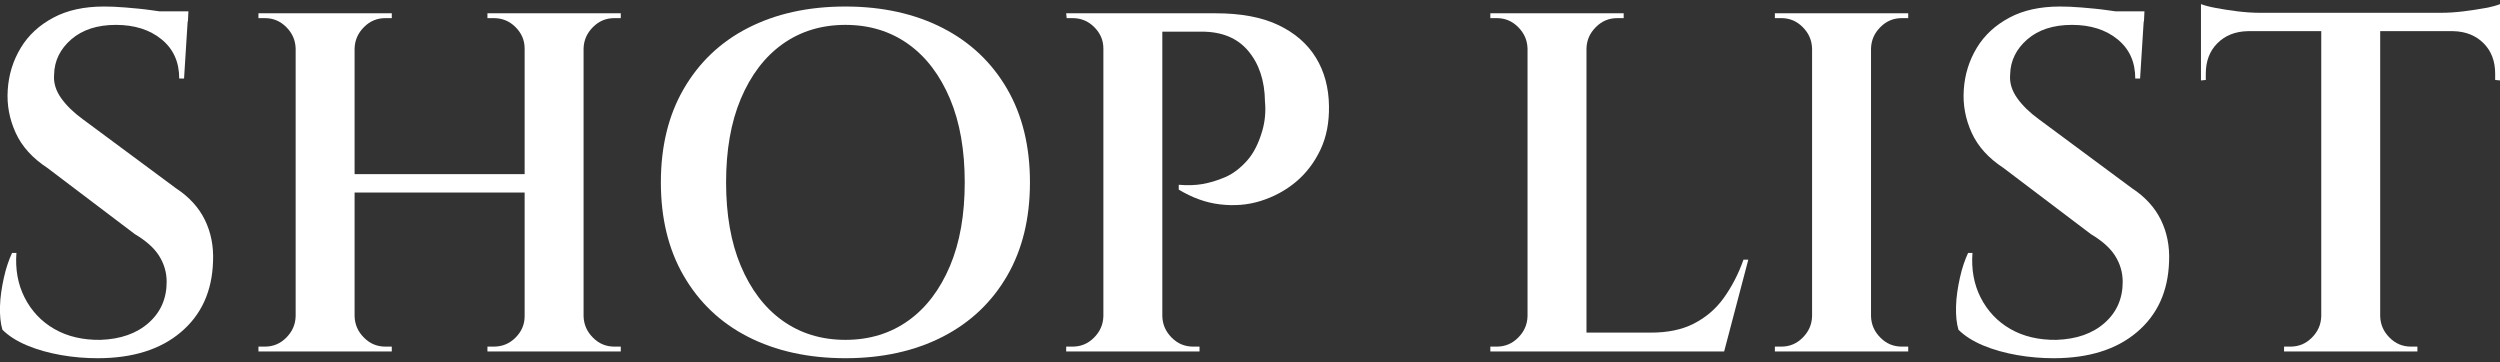
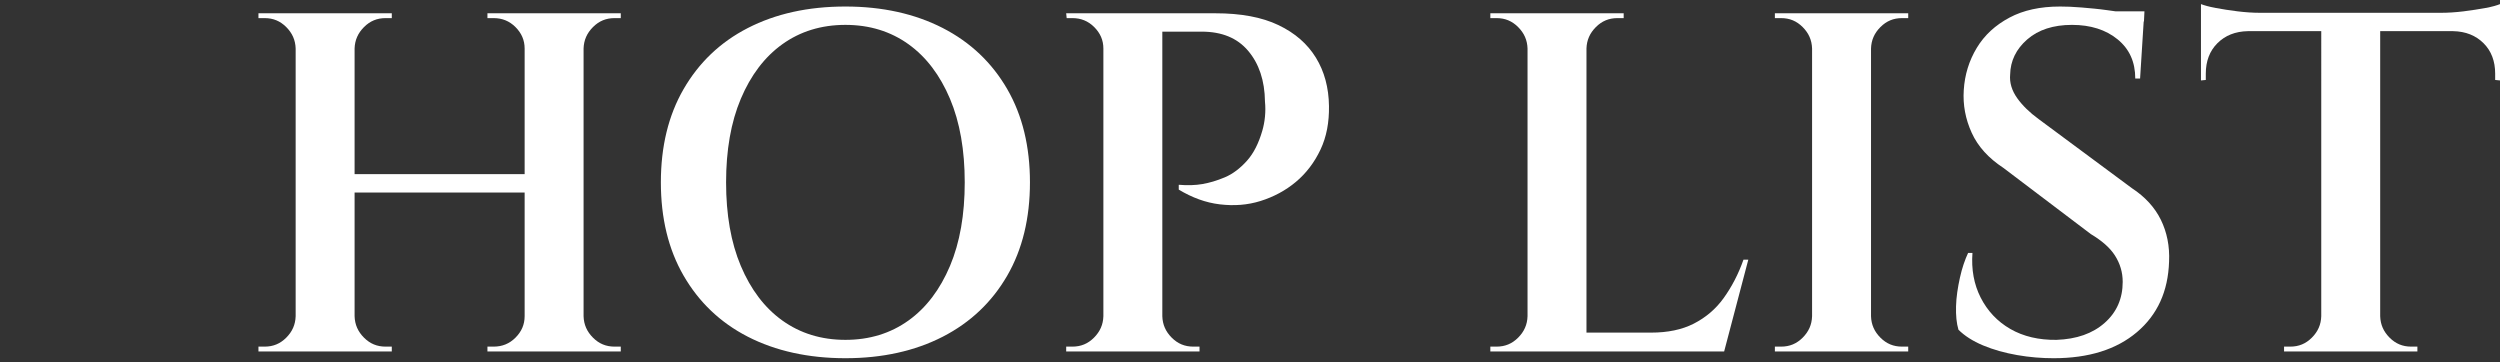
<svg xmlns="http://www.w3.org/2000/svg" id="a" data-name="レイヤー 1" width="103.5" height="15" viewBox="0 0 103.5 15">
  <rect x="0" y="0" width="103.5" height="15" fill="#333333" stroke="none" />
-   <path d="M4.3.27c.25,0,.55.01.9.04.35.03.7.06,1.05.11.35.05.67.09.95.14.28.05.47.1.58.15l-.16,2.54h-.2c0-.68-.24-1.22-.73-1.62-.49-.4-1.12-.6-1.89-.6s-1.39.2-1.85.6-.7.89-.71,1.46c-.03.33.07.66.29.97.22.31.52.6.89.87l3.86,2.86c.55.36.95.8,1.2,1.31.25.51.37,1.09.34,1.73-.04,1.23-.48,2.2-1.33,2.92-.85.72-2,1.08-3.45,1.08-.49,0-1-.04-1.51-.13-.51-.09-.98-.22-1.41-.4s-.77-.4-1.02-.65c-.08-.27-.11-.59-.1-.97.01-.38.07-.77.16-1.18.09-.41.21-.75.34-1.03h.18c-.05.68.06,1.3.34,1.85s.69.99,1.23,1.3c.54.31,1.18.46,1.91.45.83-.03,1.49-.26,1.99-.7s.75-1.01.75-1.7c0-.4-.11-.76-.32-1.09-.21-.33-.55-.62-1-.89l-3.62-2.74c-.61-.4-1.05-.88-1.31-1.45s-.37-1.16-.33-1.77c.04-.64.22-1.22.54-1.75s.77-.94,1.35-1.25c.58-.31,1.28-.46,2.09-.46ZM7.8.47l-.02.42h-2.08v-.42h2.1Z" fill="#fff" />
  <path d="M12.3,2.01h-.06c-.01-.35-.14-.64-.39-.89-.25-.25-.54-.37-.89-.37h-.26v-.2h1.6v1.46ZM12.3,13.09v1.46h-1.6v-.2h.26c.35,0,.64-.12.89-.37.25-.25.38-.54.39-.89h.06ZM14.68.55v14h-2.44V.55h2.44ZM21.9,7.21v.76h-7.42v-.76h7.42ZM14.62,2.01V.55h1.6v.2h-.26c-.35,0-.64.12-.89.37-.25.25-.38.54-.39.89h-.06ZM14.62,13.09h.06c.01.35.14.64.39.89.25.25.54.37.89.37h.26v.2h-1.6v-1.46ZM21.78,2.01h-.06c0-.35-.13-.64-.38-.89-.25-.25-.55-.37-.9-.37h-.26v-.2h1.6v1.46ZM21.78,13.09v1.46h-1.6v-.2h.26c.35,0,.65-.12.9-.37.25-.25.38-.54.38-.89h.06ZM24.16.55v14h-2.44V.55h2.44ZM24.1,2.01V.55h1.6v.2h-.26c-.35,0-.64.12-.89.37-.25.25-.38.54-.39.89h-.06ZM24.1,13.09h.06c.01.35.14.64.39.89.25.25.54.37.89.37h.26v.2h-1.6v-1.46Z" fill="#fff" />
  <path d="M35,.27c1.53,0,2.88.3,4.03.89,1.15.59,2.04,1.44,2.67,2.53s.94,2.38.94,3.86-.31,2.77-.94,3.86c-.63,1.09-1.52,1.94-2.67,2.53s-2.5.89-4.03.89-2.89-.3-4.04-.89-2.03-1.44-2.66-2.53c-.63-1.09-.94-2.38-.94-3.86s.31-2.77.94-3.86c.63-1.09,1.51-1.94,2.66-2.53,1.15-.59,2.49-.89,4.04-.89ZM35,14.07c1,0,1.87-.27,2.61-.8s1.31-1.29,1.72-2.26c.41-.97.61-2.13.61-3.46s-.2-2.49-.61-3.46c-.41-.97-.98-1.73-1.72-2.26-.74-.53-1.61-.8-2.61-.8s-1.87.27-2.61.8c-.74.53-1.31,1.29-1.72,2.26-.41.97-.61,2.13-.61,3.46s.2,2.49.61,3.46c.41.97.98,1.73,1.72,2.26.74.53,1.61.8,2.61.8Z" fill="#fff" />
  <path d="M45.74,2.01h-.06c0-.35-.13-.64-.38-.89-.25-.25-.55-.37-.9-.37h-.24l-.02-.2h1.6v1.46ZM45.74,13.09v1.46h-1.6v-.2h.26c.35,0,.64-.12.89-.37.25-.25.38-.54.39-.89h.06ZM48.12.55v14h-2.44V.55h2.44ZM50.32.55c1.05,0,1.92.16,2.61.49s1.2.78,1.55,1.35c.35.57.53,1.24.54,2,.01.67-.1,1.27-.35,1.8-.25.53-.59.98-1.02,1.34s-.92.62-1.46.79c-.54.17-1.1.21-1.69.14-.59-.07-1.15-.28-1.7-.61v-.2c.36.03.69.02.98-.03.29-.05.6-.14.93-.28.33-.14.63-.37.91-.68.28-.31.49-.73.64-1.25.05-.17.09-.37.11-.58.02-.21.02-.42,0-.62-.01-.88-.25-1.58-.7-2.11-.45-.53-1.09-.79-1.92-.79h-1.7c-.07-.25-.13-.51-.2-.76h2.46ZM48.06,13.09h.06c.01.35.14.64.39.89.25.25.54.37.89.37h.26v.2h-1.6v-1.46Z" fill="#fff" />
  <path d="M63.3,2.01h-.06c-.01-.35-.14-.64-.39-.89-.25-.25-.54-.37-.89-.37h-.26v-.2h1.6v1.46ZM63.3,13.09v1.46h-1.6v-.2h.26c.35,0,.64-.12.89-.37.25-.25.38-.54.39-.89h.06ZM65.68.55v14h-2.44V.55h2.44ZM65.62,2.01V.55h1.6v.2h-.26c-.35,0-.64.12-.89.37-.25.25-.38.54-.39.89h-.06ZM70.98,13.77l.34.78h-5.7v-.78h5.36ZM72.38,10.75l-1,3.8h-3.74l.72-.78c.68,0,1.27-.12,1.76-.37s.91-.6,1.24-1.06c.33-.46.61-.99.82-1.59h.2Z" fill="#fff" />
  <path d="M75.08,2.01h-.06c-.01-.35-.14-.64-.39-.89-.25-.25-.54-.37-.89-.37h-.26v-.2h1.6v1.46ZM75.08,13.09v1.46h-1.6v-.2h.26c.35,0,.64-.12.89-.37.25-.25.38-.54.39-.89h.06ZM77.46.55v14h-2.44V.55h2.44ZM77.4,2.01V.55h1.6v.2h-.26c-.35,0-.64.12-.89.37-.25.25-.38.54-.39.89h-.06ZM77.4,13.09h.06c.01.35.14.64.39.89.25.25.54.37.89.37h.26v.2h-1.6v-1.46Z" fill="#fff" />
  <path d="M85.28.27c.25,0,.55.01.9.04.35.03.7.06,1.05.11.35.05.67.09.95.14.28.05.47.1.58.15l-.16,2.54h-.2c0-.68-.24-1.22-.73-1.62-.49-.4-1.12-.6-1.89-.6s-1.39.2-1.85.6-.7.89-.71,1.46c-.03.33.07.66.29.97.22.31.52.6.89.87l3.86,2.86c.55.36.95.8,1.2,1.31.25.51.37,1.09.34,1.73-.04,1.23-.48,2.2-1.33,2.92-.85.72-2,1.08-3.45,1.08-.49,0-1-.04-1.51-.13-.51-.09-.98-.22-1.41-.4s-.77-.4-1.02-.65c-.08-.27-.11-.59-.1-.97.01-.38.07-.77.16-1.18.09-.41.21-.75.34-1.03h.18c-.05.68.06,1.3.34,1.85s.69.99,1.23,1.3c.54.31,1.18.46,1.91.45.83-.03,1.49-.26,1.99-.7s.75-1.01.75-1.7c0-.4-.11-.76-.32-1.09-.21-.33-.55-.62-1-.89l-3.62-2.74c-.61-.4-1.05-.88-1.31-1.45s-.37-1.16-.33-1.77c.04-.64.22-1.22.54-1.75s.77-.94,1.35-1.25c.58-.31,1.28-.46,2.09-.46ZM88.78.47l-.02.42h-2.08v-.42h2.1Z" fill="#fff" />
  <path d="M91.12.17c.13.05.34.11.61.16.27.05.58.1.91.14s.64.06.92.06l-2.44.22V.17ZM103.5.53v.76h-12.38v-.76h12.38ZM93.06,1.23v.06c-.52.01-.94.18-1.26.5-.32.32-.48.74-.48,1.26v.26l-.2.02V1.23h1.94ZM96.16,13.09v1.46h-1.6v-.2h.26c.35,0,.64-.12.89-.37.25-.25.38-.54.39-.89h.06ZM98.54.61v13.94h-2.44V.61h2.44ZM98.48,13.09h.06c.01.35.14.64.39.89s.54.37.89.37h.26v.2h-1.6v-1.46ZM103.5.17v.58l-2.44-.22c.29,0,.6-.02.93-.06.33-.04.63-.09.91-.14.28-.05.48-.11.6-.16ZM103.5,1.23v2.1l-.2-.02v-.26c0-.52-.16-.94-.48-1.26-.32-.32-.74-.49-1.26-.5v-.06h1.94Z" fill="#fff" />
</svg>